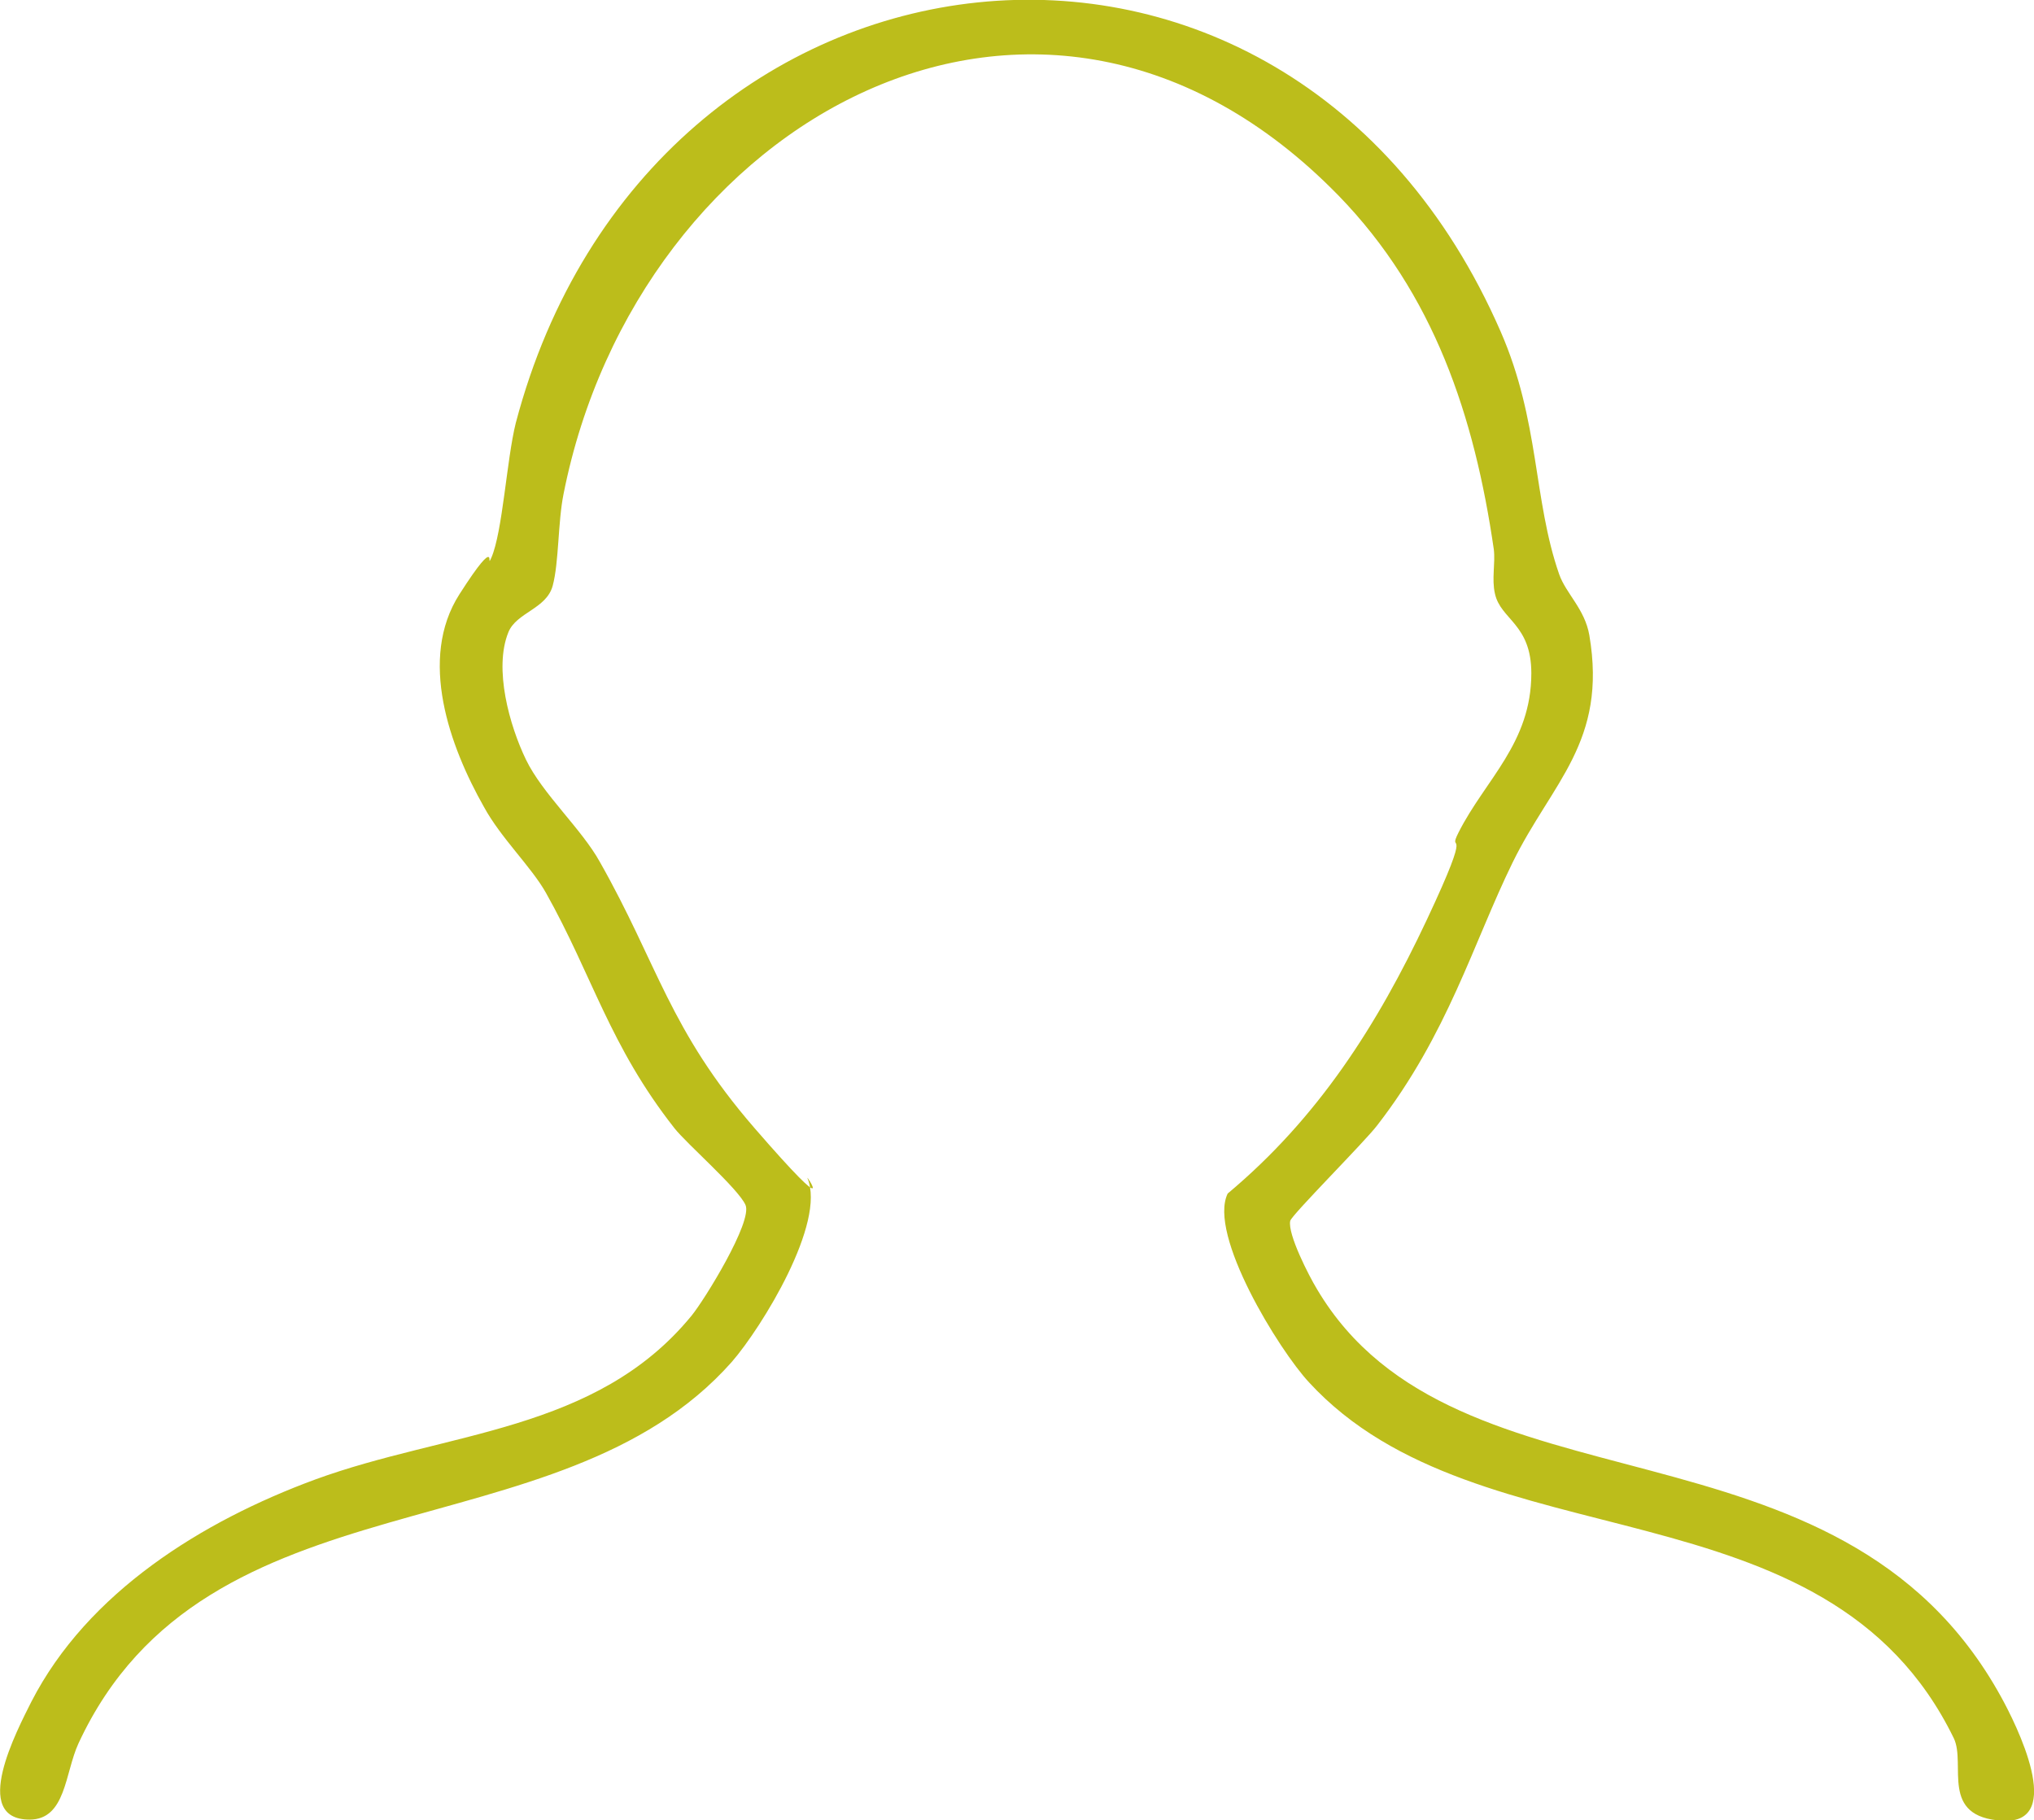
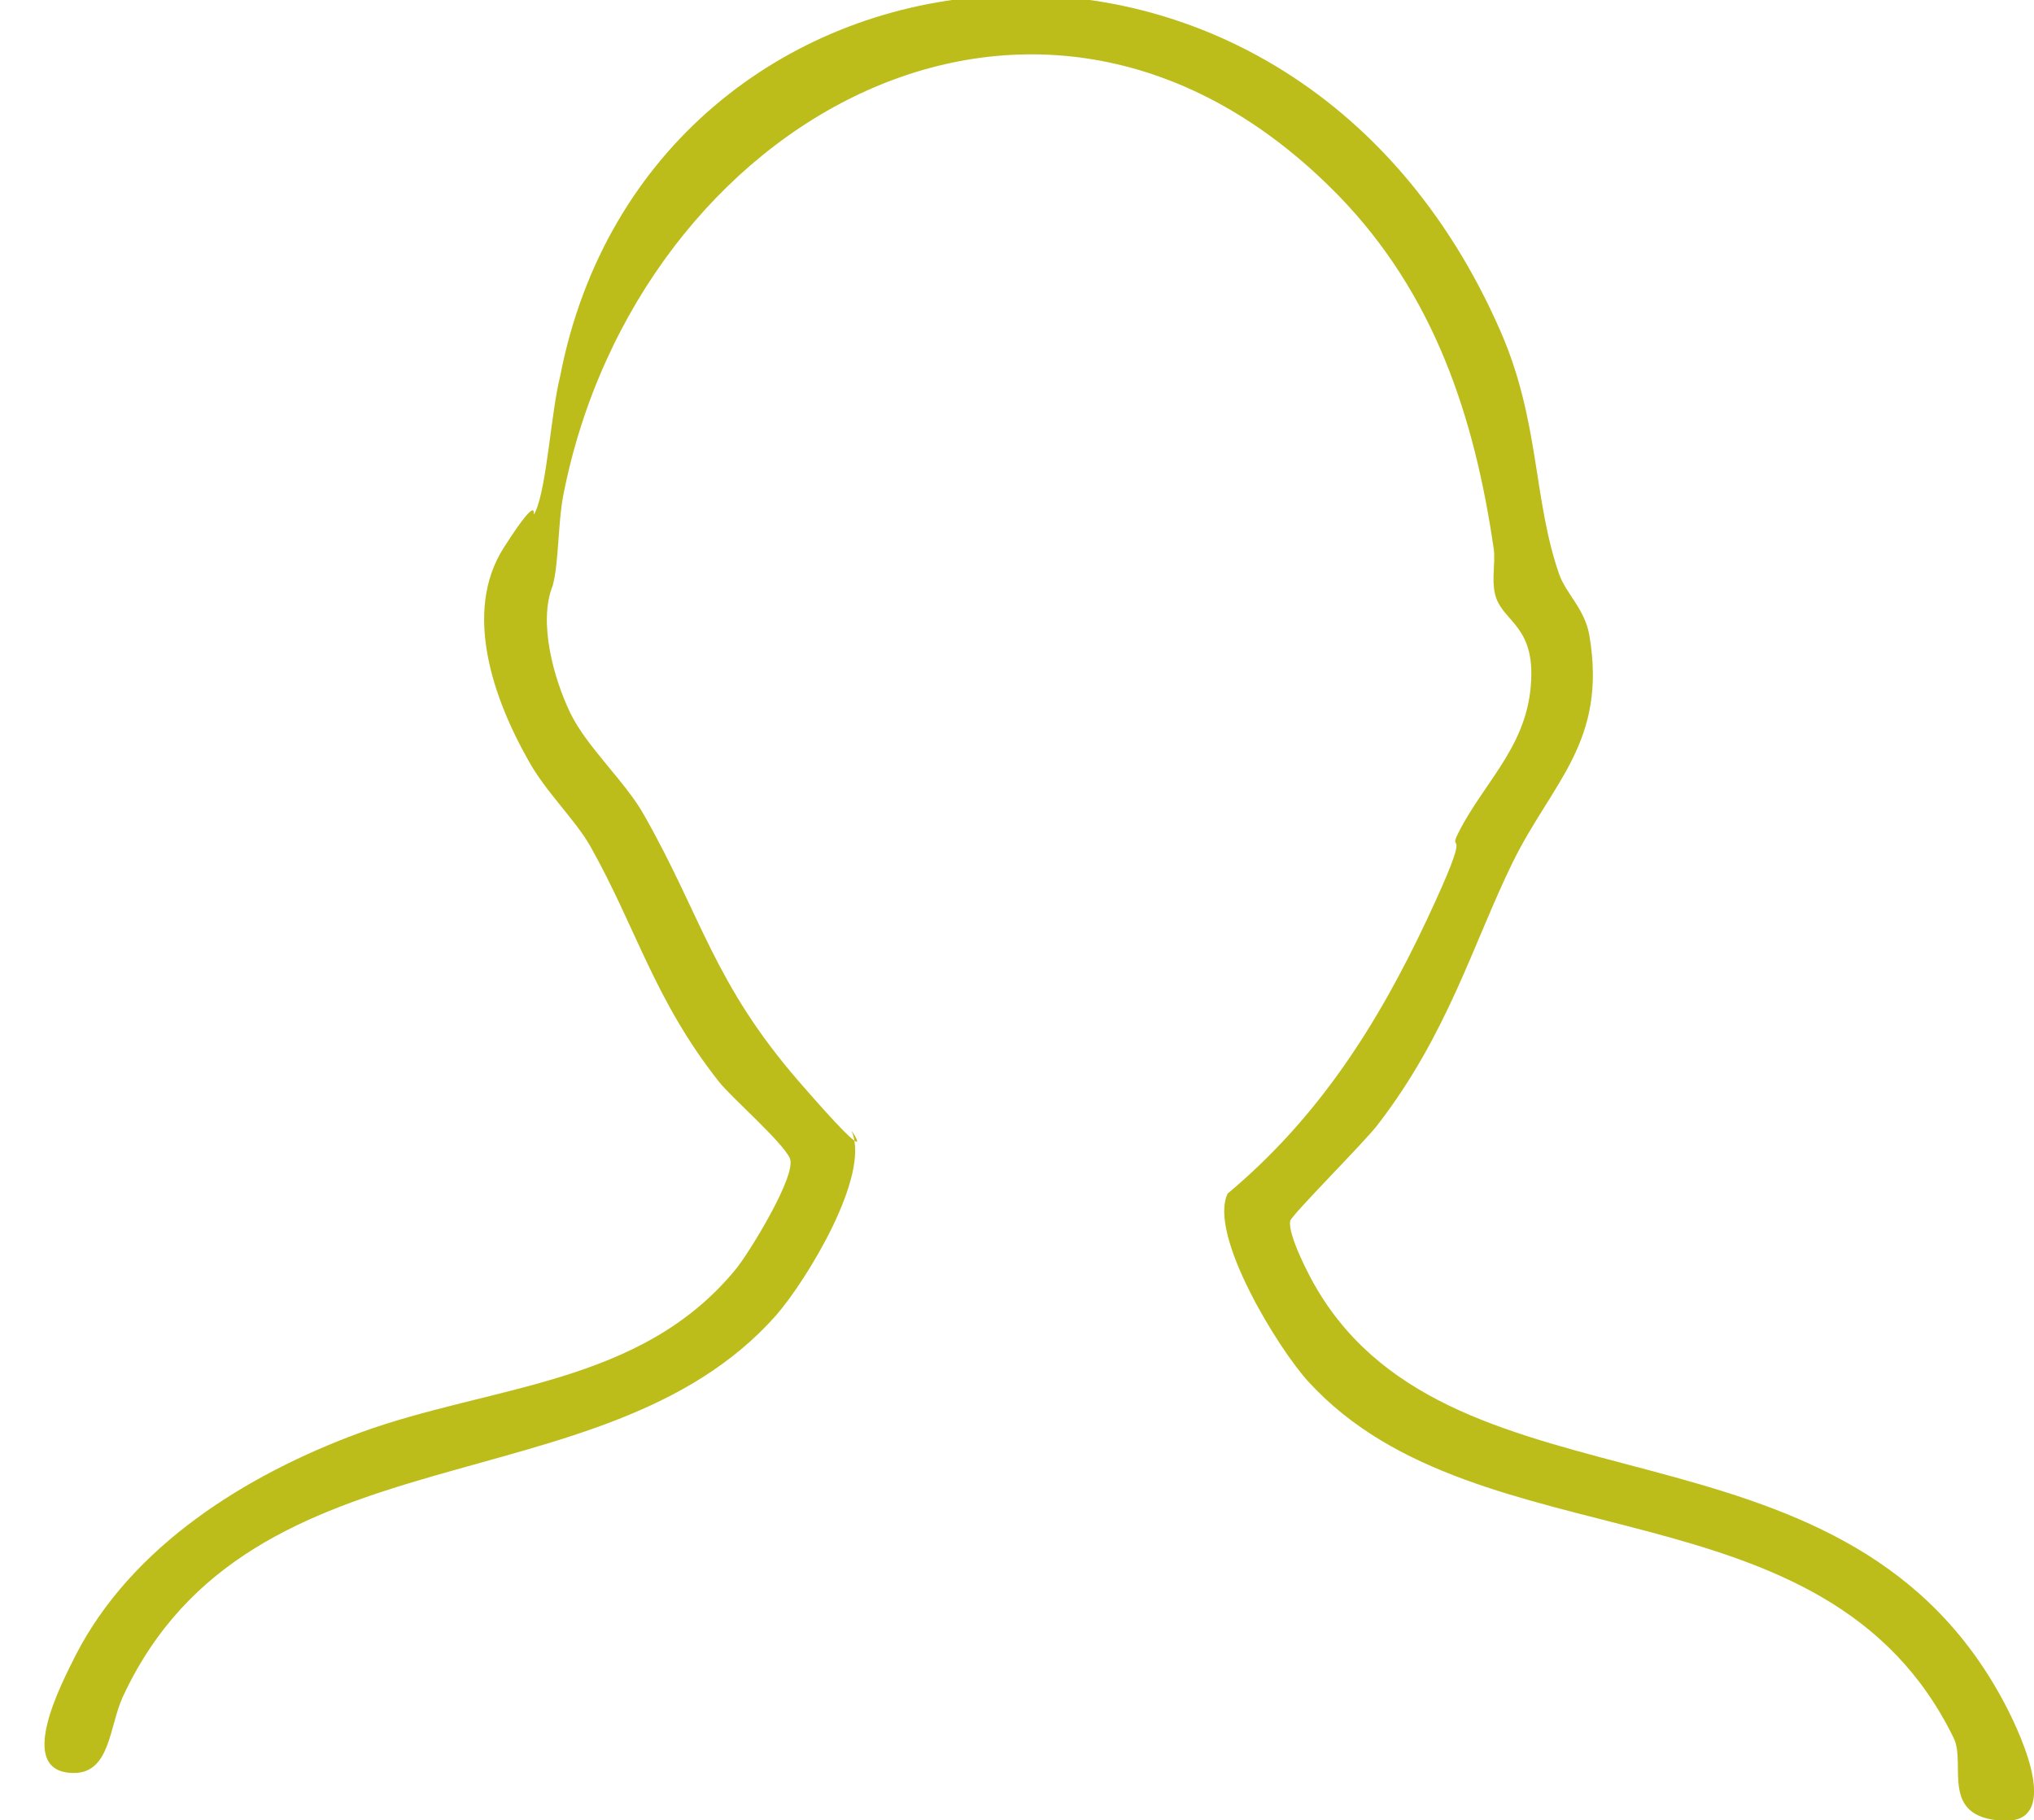
<svg xmlns="http://www.w3.org/2000/svg" id="Ebene_1" version="1.1" viewBox="0 0 357.7 320.1">
  <defs>
    <style>
      .st0 {
        fill: #bcbd1b;
      }
    </style>
  </defs>
-   <path class="st0" d="M235.3,34.3c-52.2-53.4-123.2-13.2-136.2,52.6-1,5-.8,12-1.9,16.1s-6.4,4.7-7.8,8.2c-2.6,6.4.2,16.4,3.1,22.4s9.8,12.2,13,18c10.2,18,12.2,29.5,27.2,46.8s9,8,9.3,8.8c3.3,7.8-8,26.2-13.3,32.3-30.6,34.6-92.4,18.6-114.9,67.1-2.4,5.2-2.2,13.4-8.6,13.4-10.5,0-2.2-15.7.3-20.7,9.9-19.3,30.1-31.8,49.9-39.1,23.2-8.5,49.4-8.3,66.2-28.8,2.3-2.8,10.8-16.6,9.5-19.5s-10.4-10.8-12.5-13.5c-11.4-14.5-14.4-26.8-22.6-41.4-2.6-4.6-7.9-9.6-10.9-15.1-6-10.6-11.6-26-4.3-37.4s4.5-3.9,5.6-6.4c2-4.6,2.7-17.3,4.3-23.7C114.2-14.8,226.1-28.3,263.9,58.3c6.9,15.8,5.7,29.5,10.3,42.7,1.2,3.4,4.5,6.1,5.3,10.7,3.2,18.8-6.6,25.9-13.5,40s-11.4,30.2-23.8,46.2c-2.2,2.9-15,15.7-15.3,16.8-.5,2.3,3.3,9.7,4.7,12,24.5,41.4,91.7,19.8,120.3,71.7,2.6,4.7,11.5,22.4.3,21.8s-6.4-9.9-8.6-14.5c-22.5-46.2-83.4-30-113.4-62.6-5.3-5.7-17.8-26-14.3-33.2,15.9-13.3,26.3-29.6,35-48.1s3.4-11,5.6-15.4c4.7-9.3,12.8-15.7,12.8-28,0-8.7-5.4-9.4-6.4-14-.6-2.6.1-5.3-.2-7.8-3.4-23.4-10.5-44.9-27.3-62.2Z" />
+   <path class="st0" d="M235.3,34.3c-52.2-53.4-123.2-13.2-136.2,52.6-1,5-.8,12-1.9,16.1c-2.6,6.4.2,16.4,3.1,22.4s9.8,12.2,13,18c10.2,18,12.2,29.5,27.2,46.8s9,8,9.3,8.8c3.3,7.8-8,26.2-13.3,32.3-30.6,34.6-92.4,18.6-114.9,67.1-2.4,5.2-2.2,13.4-8.6,13.4-10.5,0-2.2-15.7.3-20.7,9.9-19.3,30.1-31.8,49.9-39.1,23.2-8.5,49.4-8.3,66.2-28.8,2.3-2.8,10.8-16.6,9.5-19.5s-10.4-10.8-12.5-13.5c-11.4-14.5-14.4-26.8-22.6-41.4-2.6-4.6-7.9-9.6-10.9-15.1-6-10.6-11.6-26-4.3-37.4s4.5-3.9,5.6-6.4c2-4.6,2.7-17.3,4.3-23.7C114.2-14.8,226.1-28.3,263.9,58.3c6.9,15.8,5.7,29.5,10.3,42.7,1.2,3.4,4.5,6.1,5.3,10.7,3.2,18.8-6.6,25.9-13.5,40s-11.4,30.2-23.8,46.2c-2.2,2.9-15,15.7-15.3,16.8-.5,2.3,3.3,9.7,4.7,12,24.5,41.4,91.7,19.8,120.3,71.7,2.6,4.7,11.5,22.4.3,21.8s-6.4-9.9-8.6-14.5c-22.5-46.2-83.4-30-113.4-62.6-5.3-5.7-17.8-26-14.3-33.2,15.9-13.3,26.3-29.6,35-48.1s3.4-11,5.6-15.4c4.7-9.3,12.8-15.7,12.8-28,0-8.7-5.4-9.4-6.4-14-.6-2.6.1-5.3-.2-7.8-3.4-23.4-10.5-44.9-27.3-62.2Z" />
</svg>